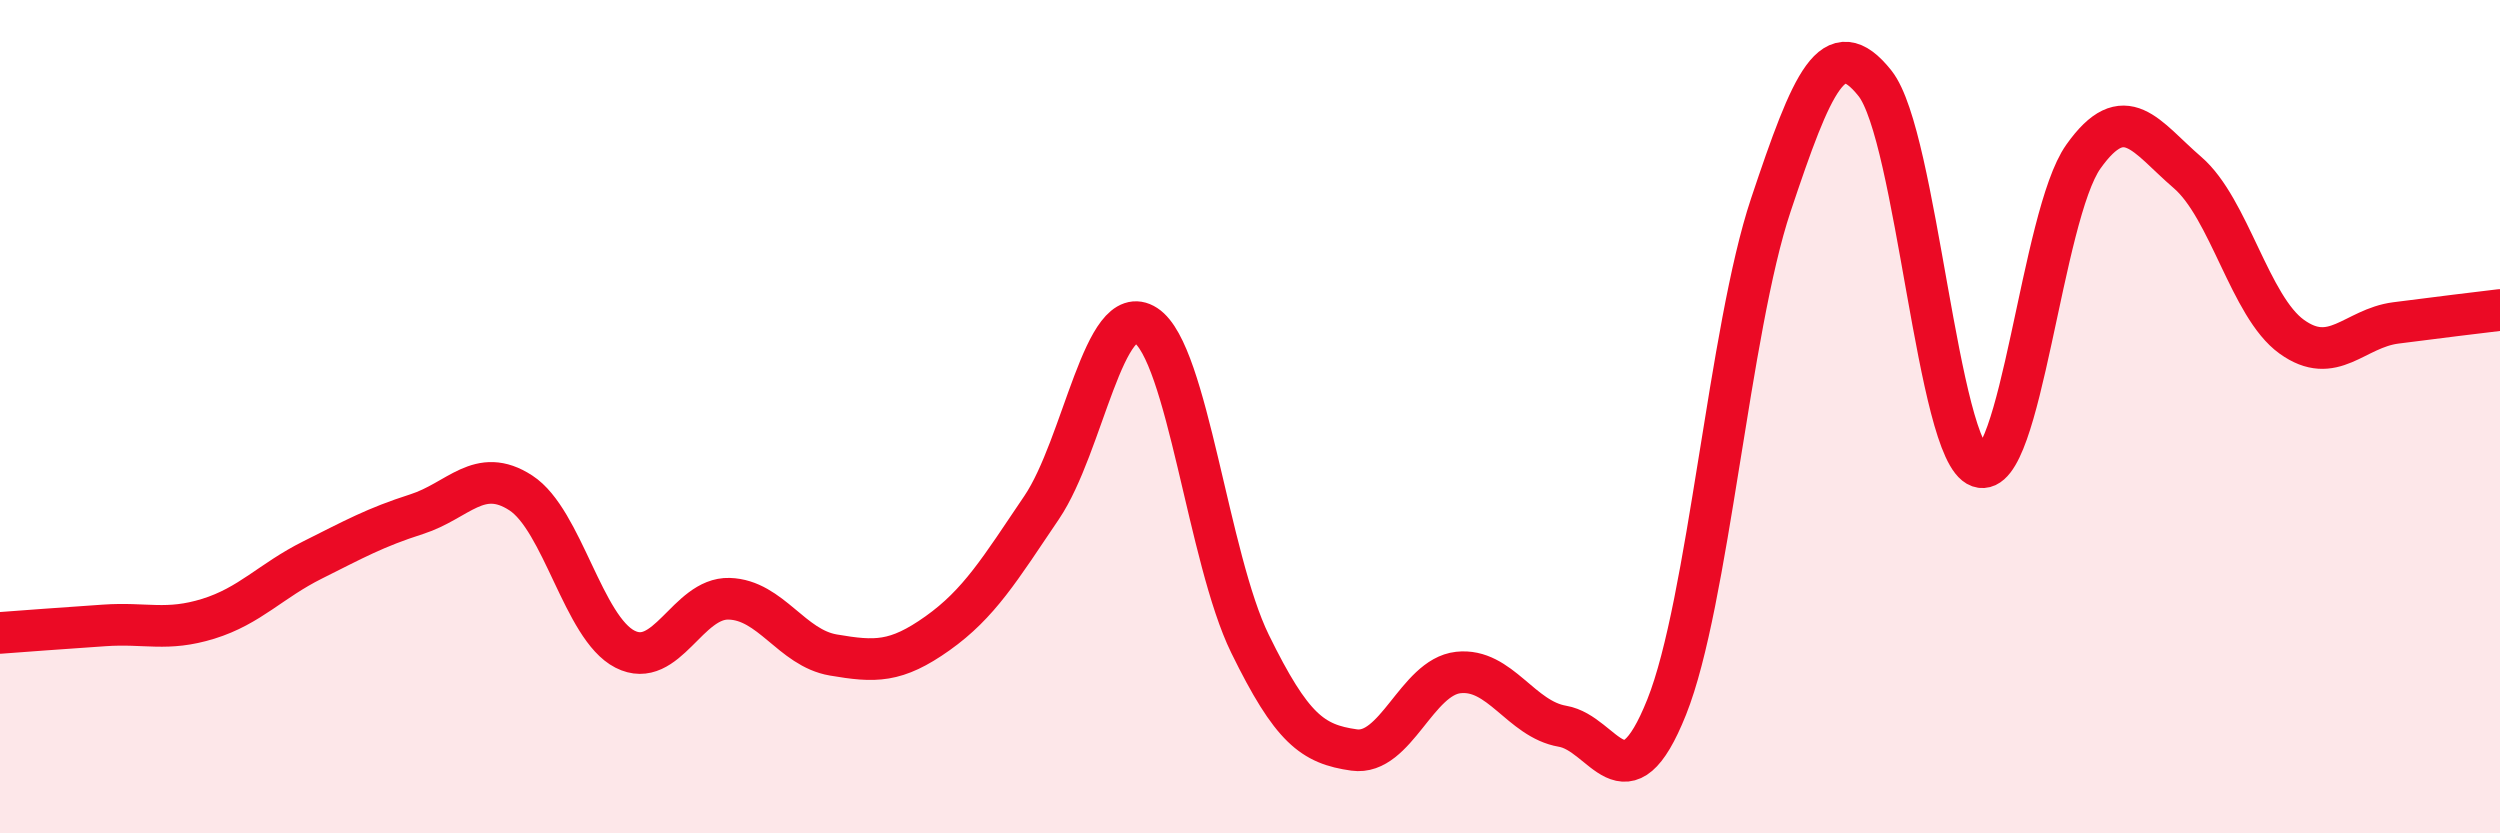
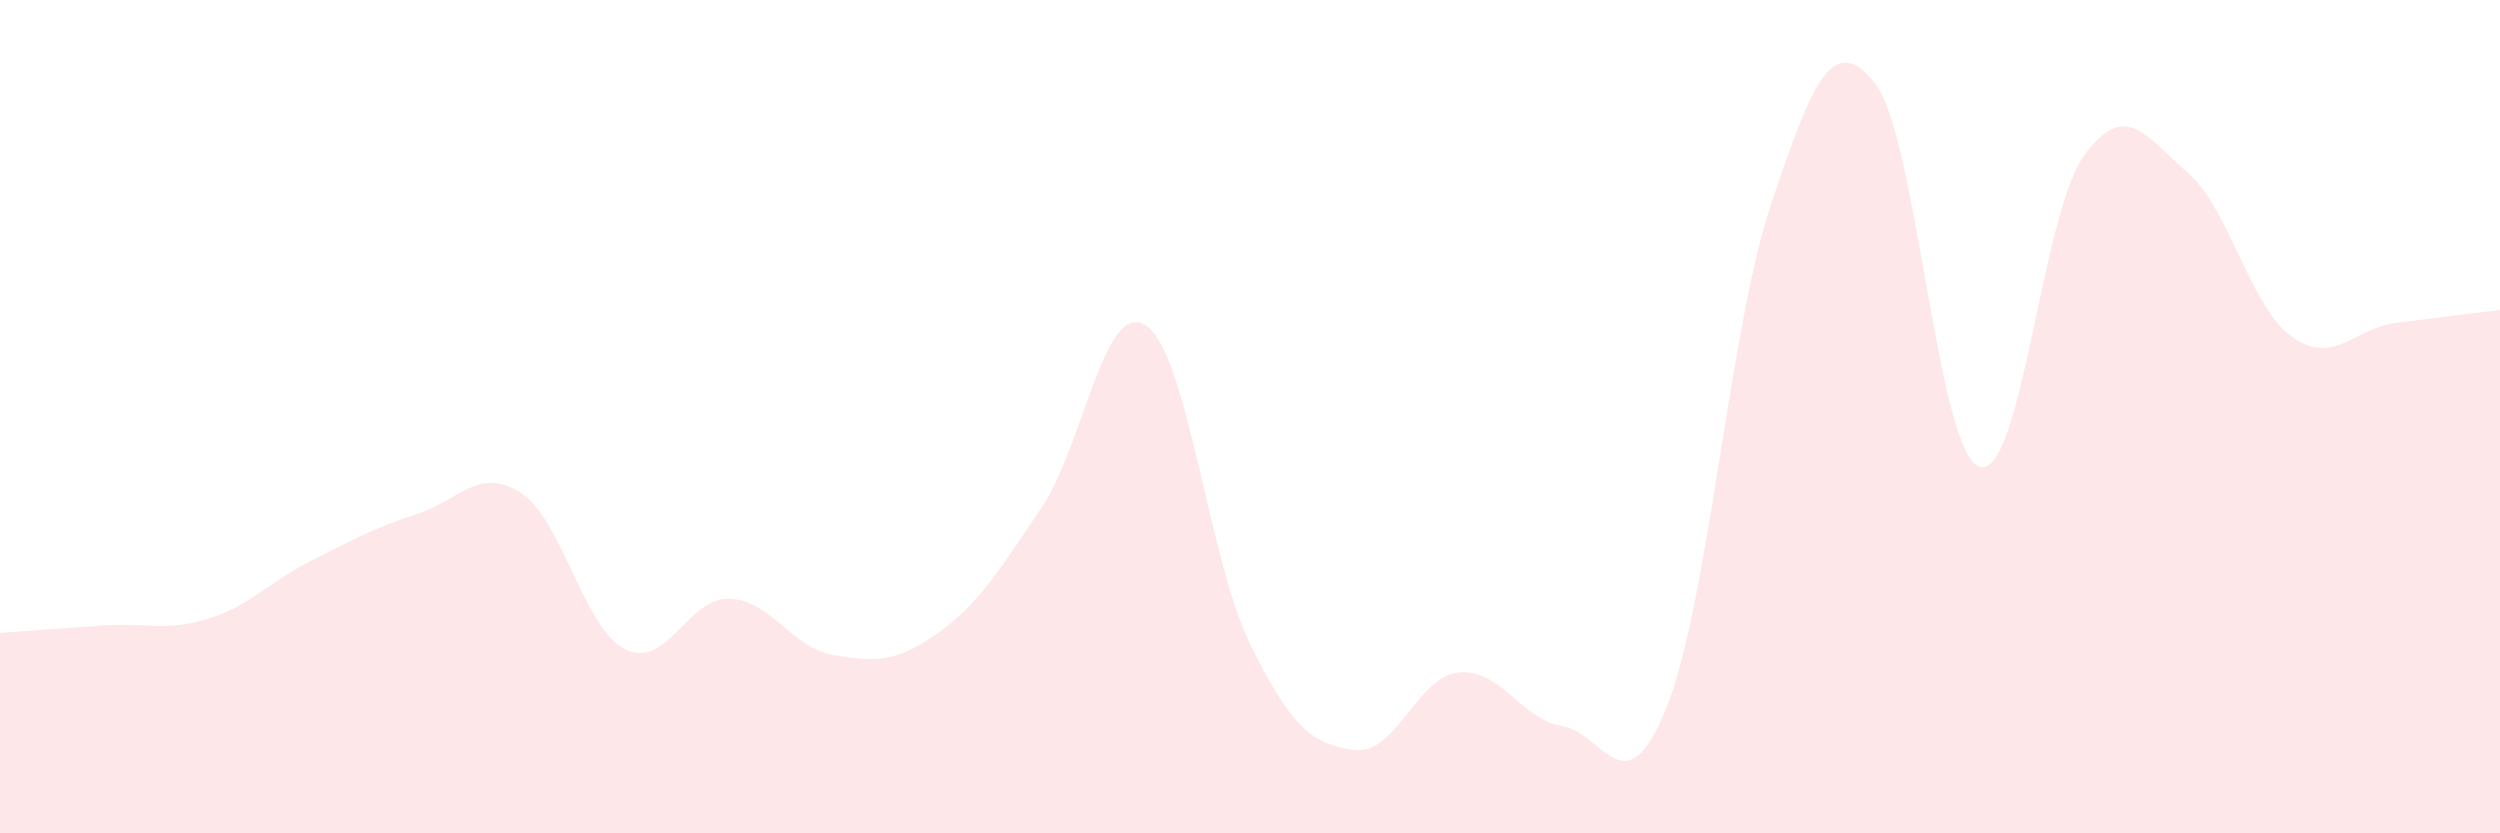
<svg xmlns="http://www.w3.org/2000/svg" width="60" height="20" viewBox="0 0 60 20">
  <path d="M 0,15.19 C 0.5,15.15 1.5,15.08 2.5,15.01 C 3.5,14.94 4,15.16 5,14.85 C 6,14.54 6.5,13.94 7.5,13.44 C 8.5,12.94 9,12.66 10,12.34 C 11,12.02 11.5,11.18 12.5,11.83 C 13.5,12.48 14,15.07 15,15.58 C 16,16.09 16.5,14.34 17.5,14.37 C 18.5,14.4 19,15.55 20,15.72 C 21,15.89 21.5,15.91 22.5,15.2 C 23.5,14.49 24,13.66 25,12.18 C 26,10.7 26.5,7.16 27.5,7.81 C 28.5,8.46 29,13.41 30,15.45 C 31,17.49 31.5,17.86 32.5,18 C 33.5,18.14 34,16.25 35,16.14 C 36,16.03 36.5,17.26 37.5,17.43 C 38.5,17.6 39,19.47 40,16.97 C 41,14.47 41.5,7.91 42.5,4.92 C 43.5,1.93 44,0.74 45,2 C 46,3.26 46.5,10.85 47.5,11.2 C 48.5,11.55 49,5.17 50,3.76 C 51,2.35 51.5,3.28 52.5,4.14 C 53.5,5 54,7.36 55,8.08 C 56,8.8 56.5,7.88 57.5,7.75 C 58.5,7.62 59.5,7.5 60,7.44L60 20L0 20Z" fill="#EB0A25" opacity="0.1" stroke-linecap="round" stroke-linejoin="round" />
-   <path d="M 0,15.19 C 0.5,15.15 1.5,15.08 2.5,15.01 C 3.5,14.94 4,15.16 5,14.85 C 6,14.54 6.5,13.94 7.5,13.44 C 8.5,12.94 9,12.66 10,12.34 C 11,12.02 11.5,11.18 12.5,11.83 C 13.5,12.48 14,15.07 15,15.58 C 16,16.09 16.5,14.34 17.5,14.37 C 18.5,14.4 19,15.55 20,15.72 C 21,15.89 21.5,15.91 22.5,15.2 C 23.5,14.49 24,13.66 25,12.18 C 26,10.7 26.5,7.16 27.5,7.81 C 28.5,8.46 29,13.41 30,15.45 C 31,17.49 31.5,17.86 32.5,18 C 33.5,18.14 34,16.25 35,16.14 C 36,16.03 36.5,17.26 37.5,17.43 C 38.5,17.6 39,19.47 40,16.97 C 41,14.47 41.5,7.91 42.5,4.92 C 43.5,1.93 44,0.74 45,2 C 46,3.26 46.5,10.85 47.5,11.2 C 48.5,11.55 49,5.17 50,3.76 C 51,2.35 51.5,3.28 52.5,4.14 C 53.5,5 54,7.36 55,8.08 C 56,8.8 56.5,7.88 57.5,7.75 C 58.5,7.62 59.5,7.5 60,7.44" stroke="#EB0A25" stroke-width="1" fill="none" stroke-linecap="round" stroke-linejoin="round" />
</svg>